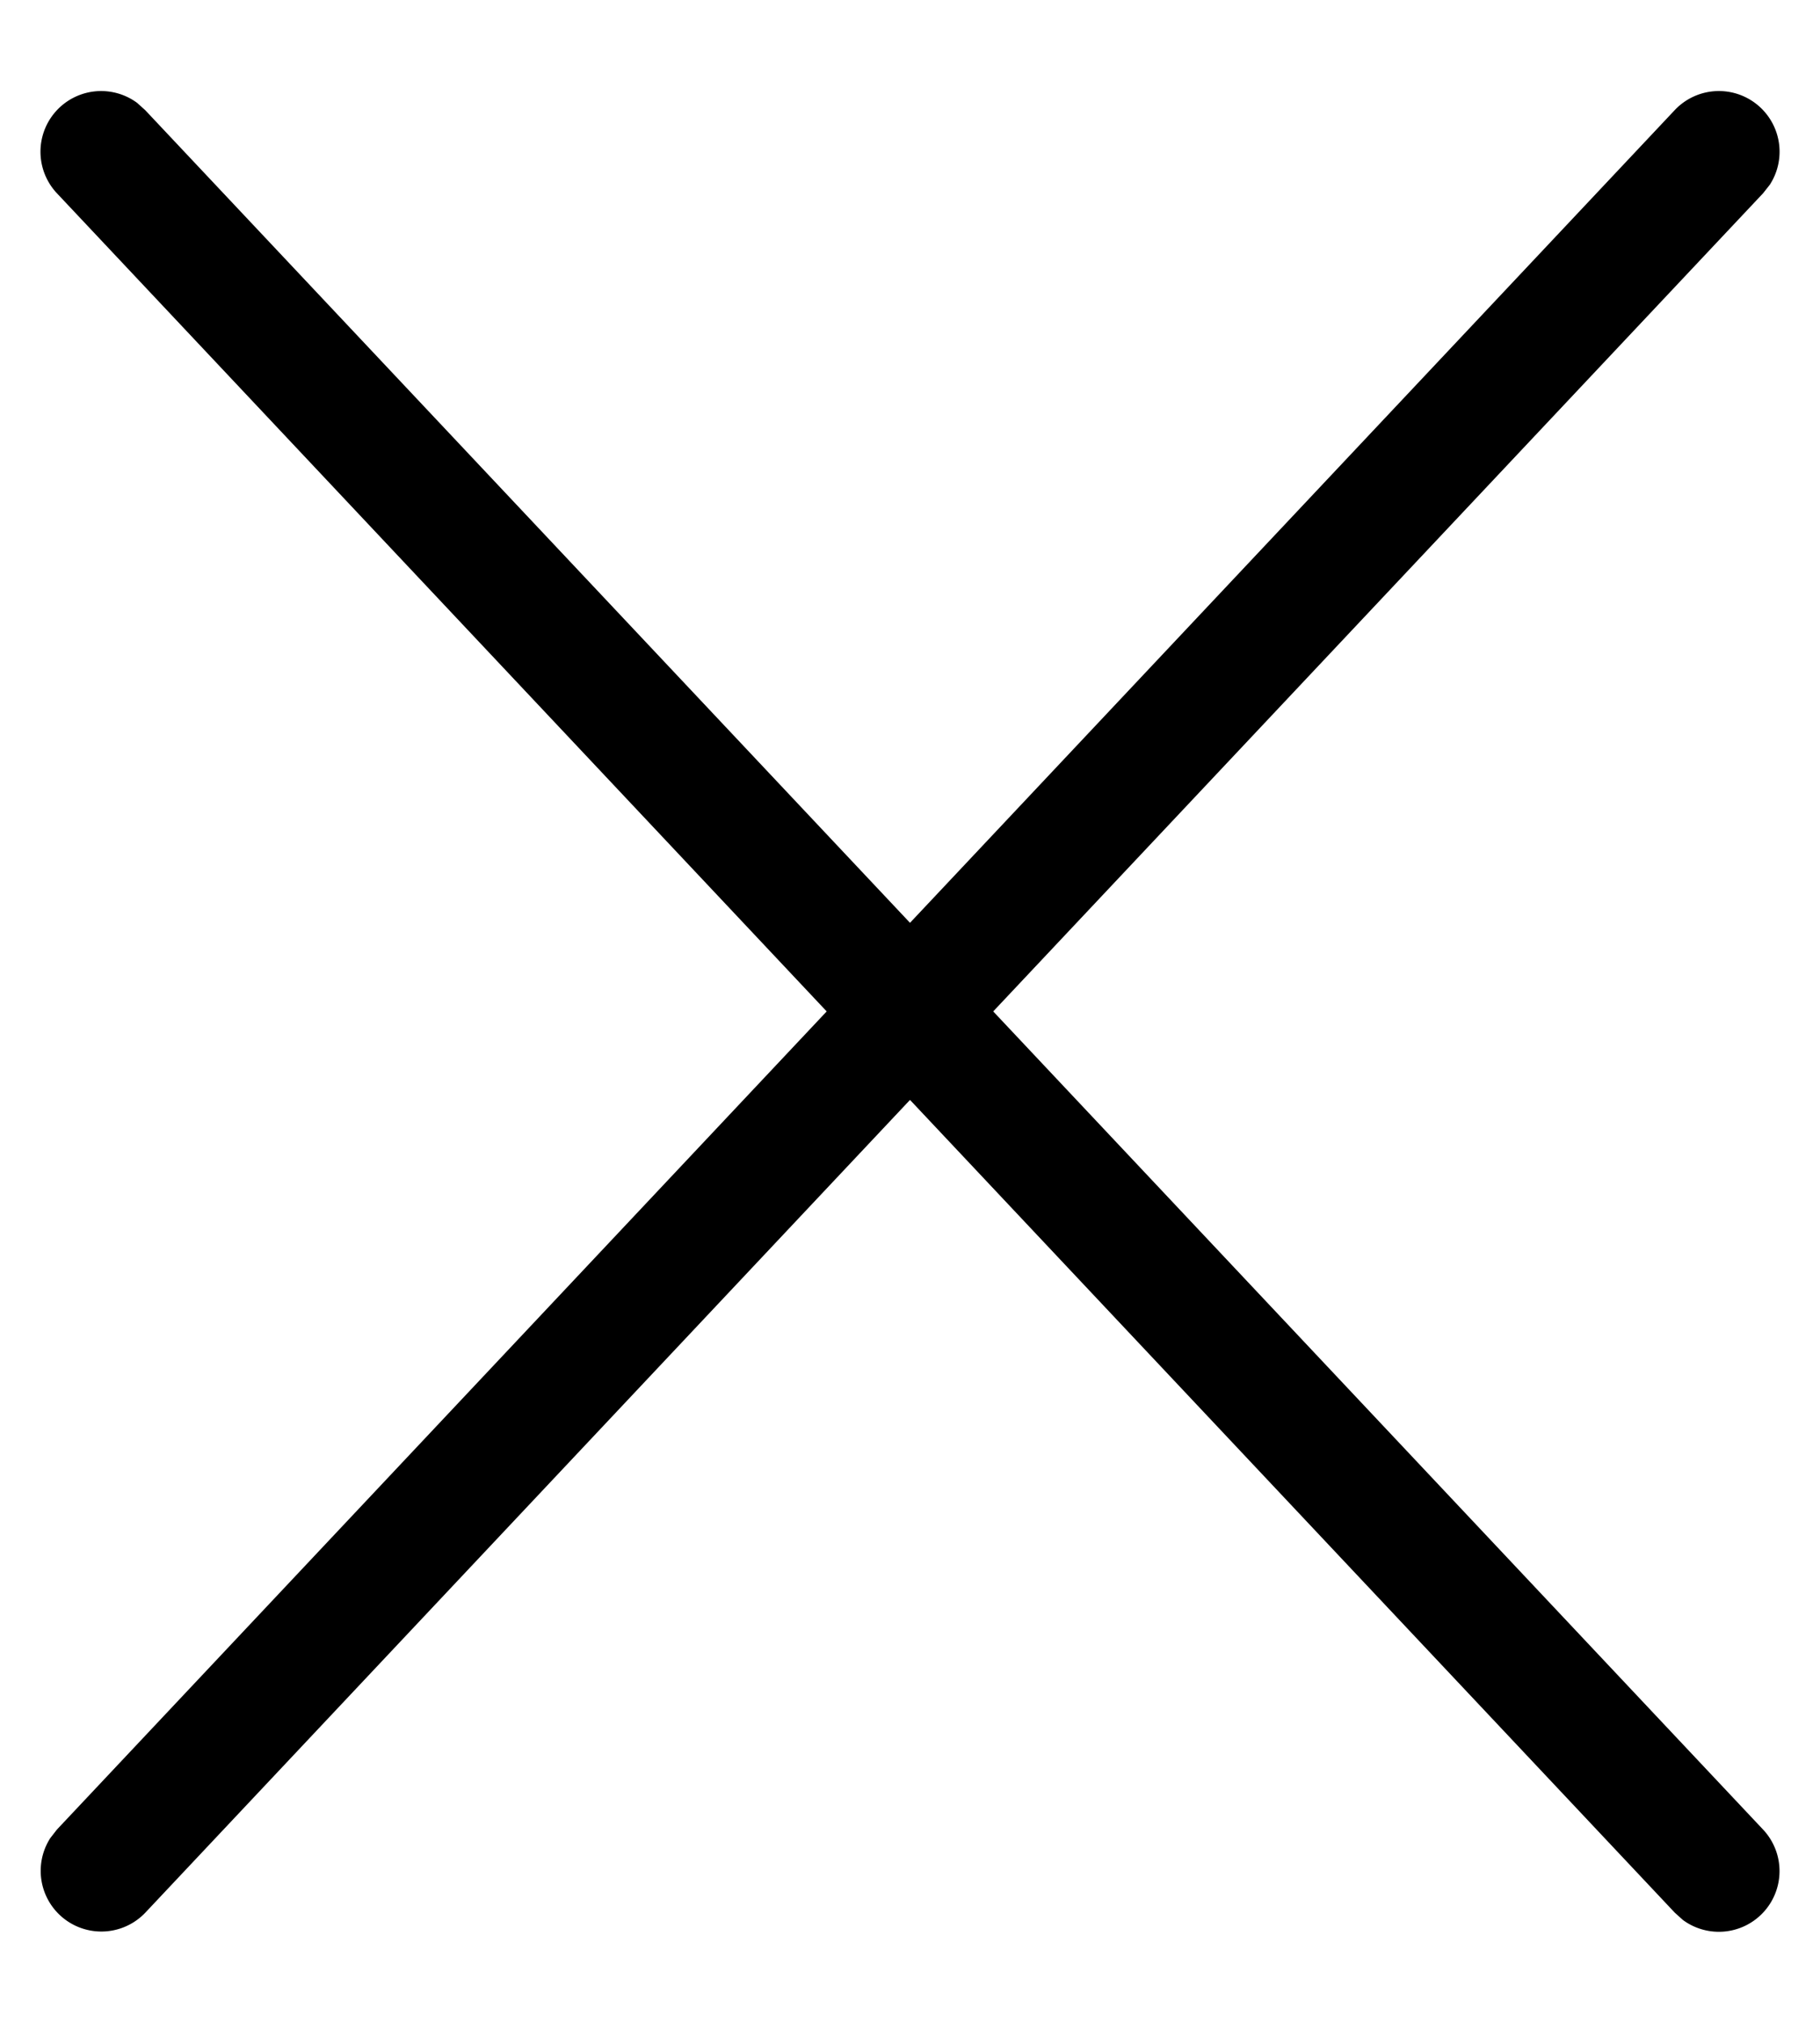
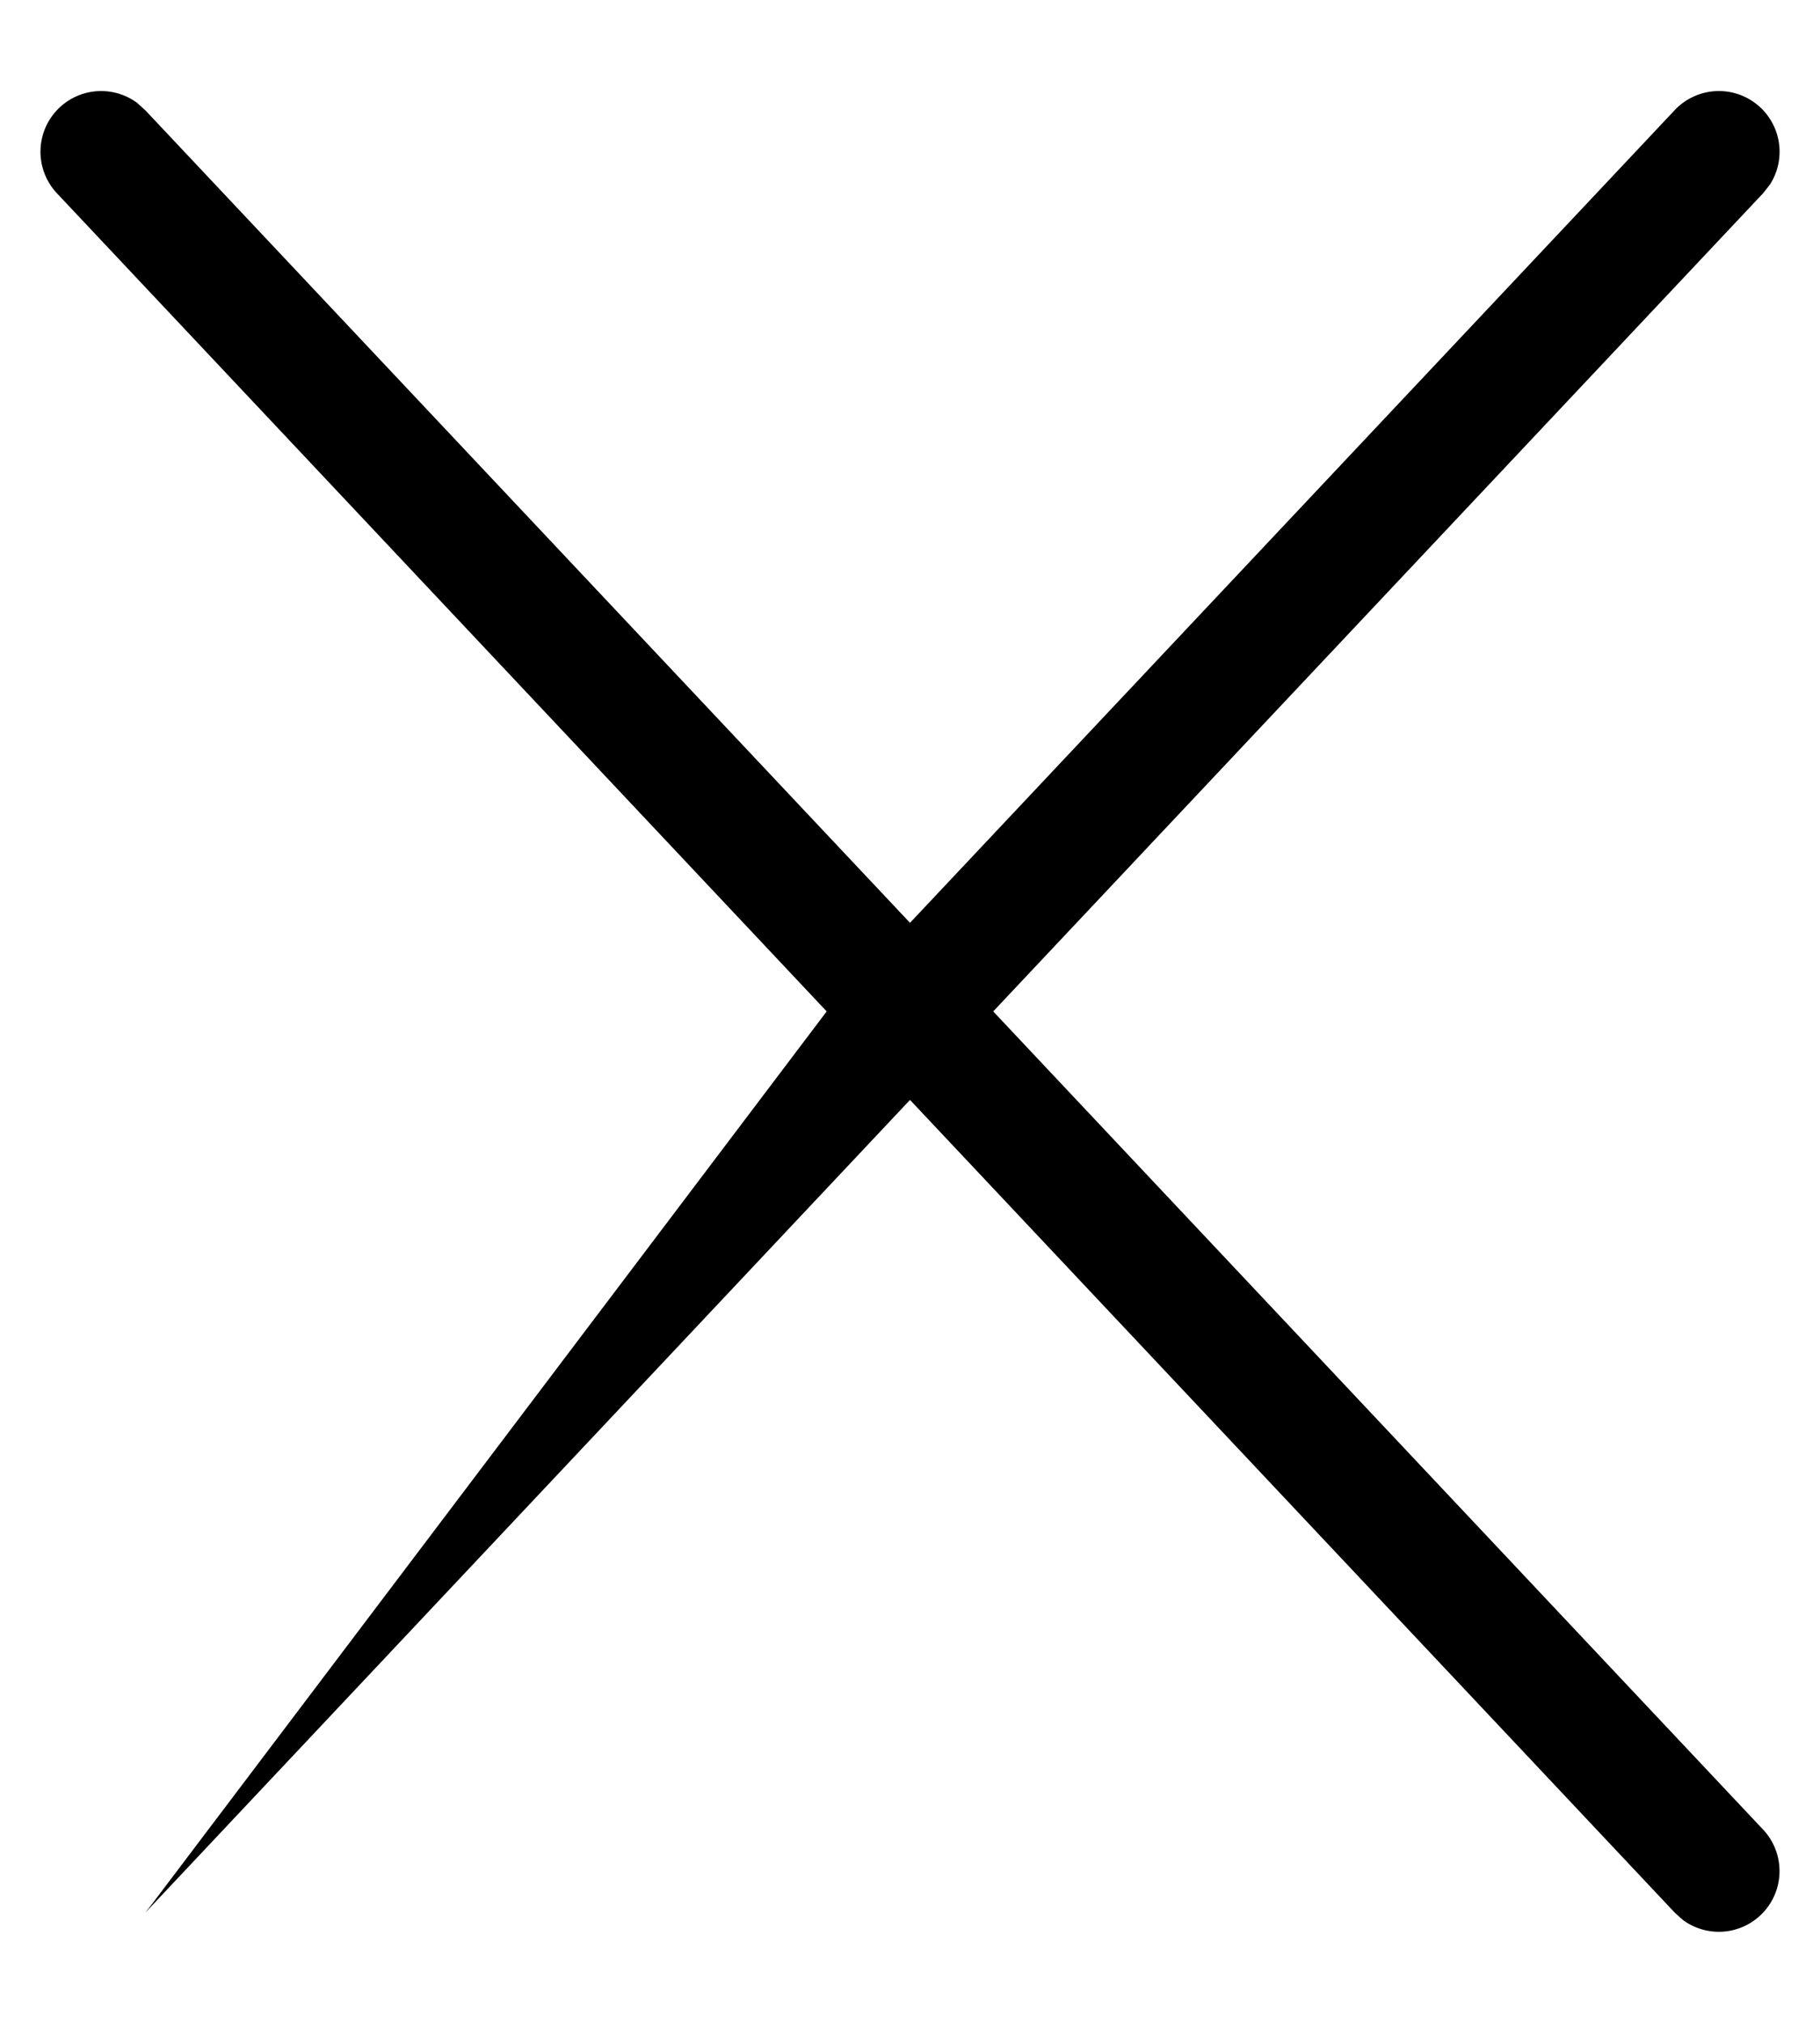
<svg xmlns="http://www.w3.org/2000/svg" xmlns:xlink="http://www.w3.org/1999/xlink" width="18" height="20">
  <defs>
-     <path d="M17.011.163a.6.6 0 0 1 .093.763l-.067.085L9.423 9.1l7.614 8.089a.6.6 0 0 1-.793.894l-.08-.072L8.6 9.975l-7.563 8.036a.6.6 0 0 1-.94-.737l.066-.085L7.776 9.1.163 1.011A.6.6 0 0 1 .956.117l.08.072L8.6 8.224 16.163.189a.6.6 0 0 1 .848-.026Z" id="a" />
+     <path d="M17.011.163a.6.6 0 0 1 .093.763l-.067.085L9.423 9.1l7.614 8.089a.6.6 0 0 1-.793.894l-.08-.072L8.6 9.975l-7.563 8.036l.066-.085L7.776 9.1.163 1.011A.6.6 0 0 1 .956.117l.08.072L8.6 8.224 16.163.189a.6.6 0 0 1 .848-.026Z" id="a" />
  </defs>
  <use fill="#000" xlink:href="#a" transform="translate(.4 .9)" />
</svg>